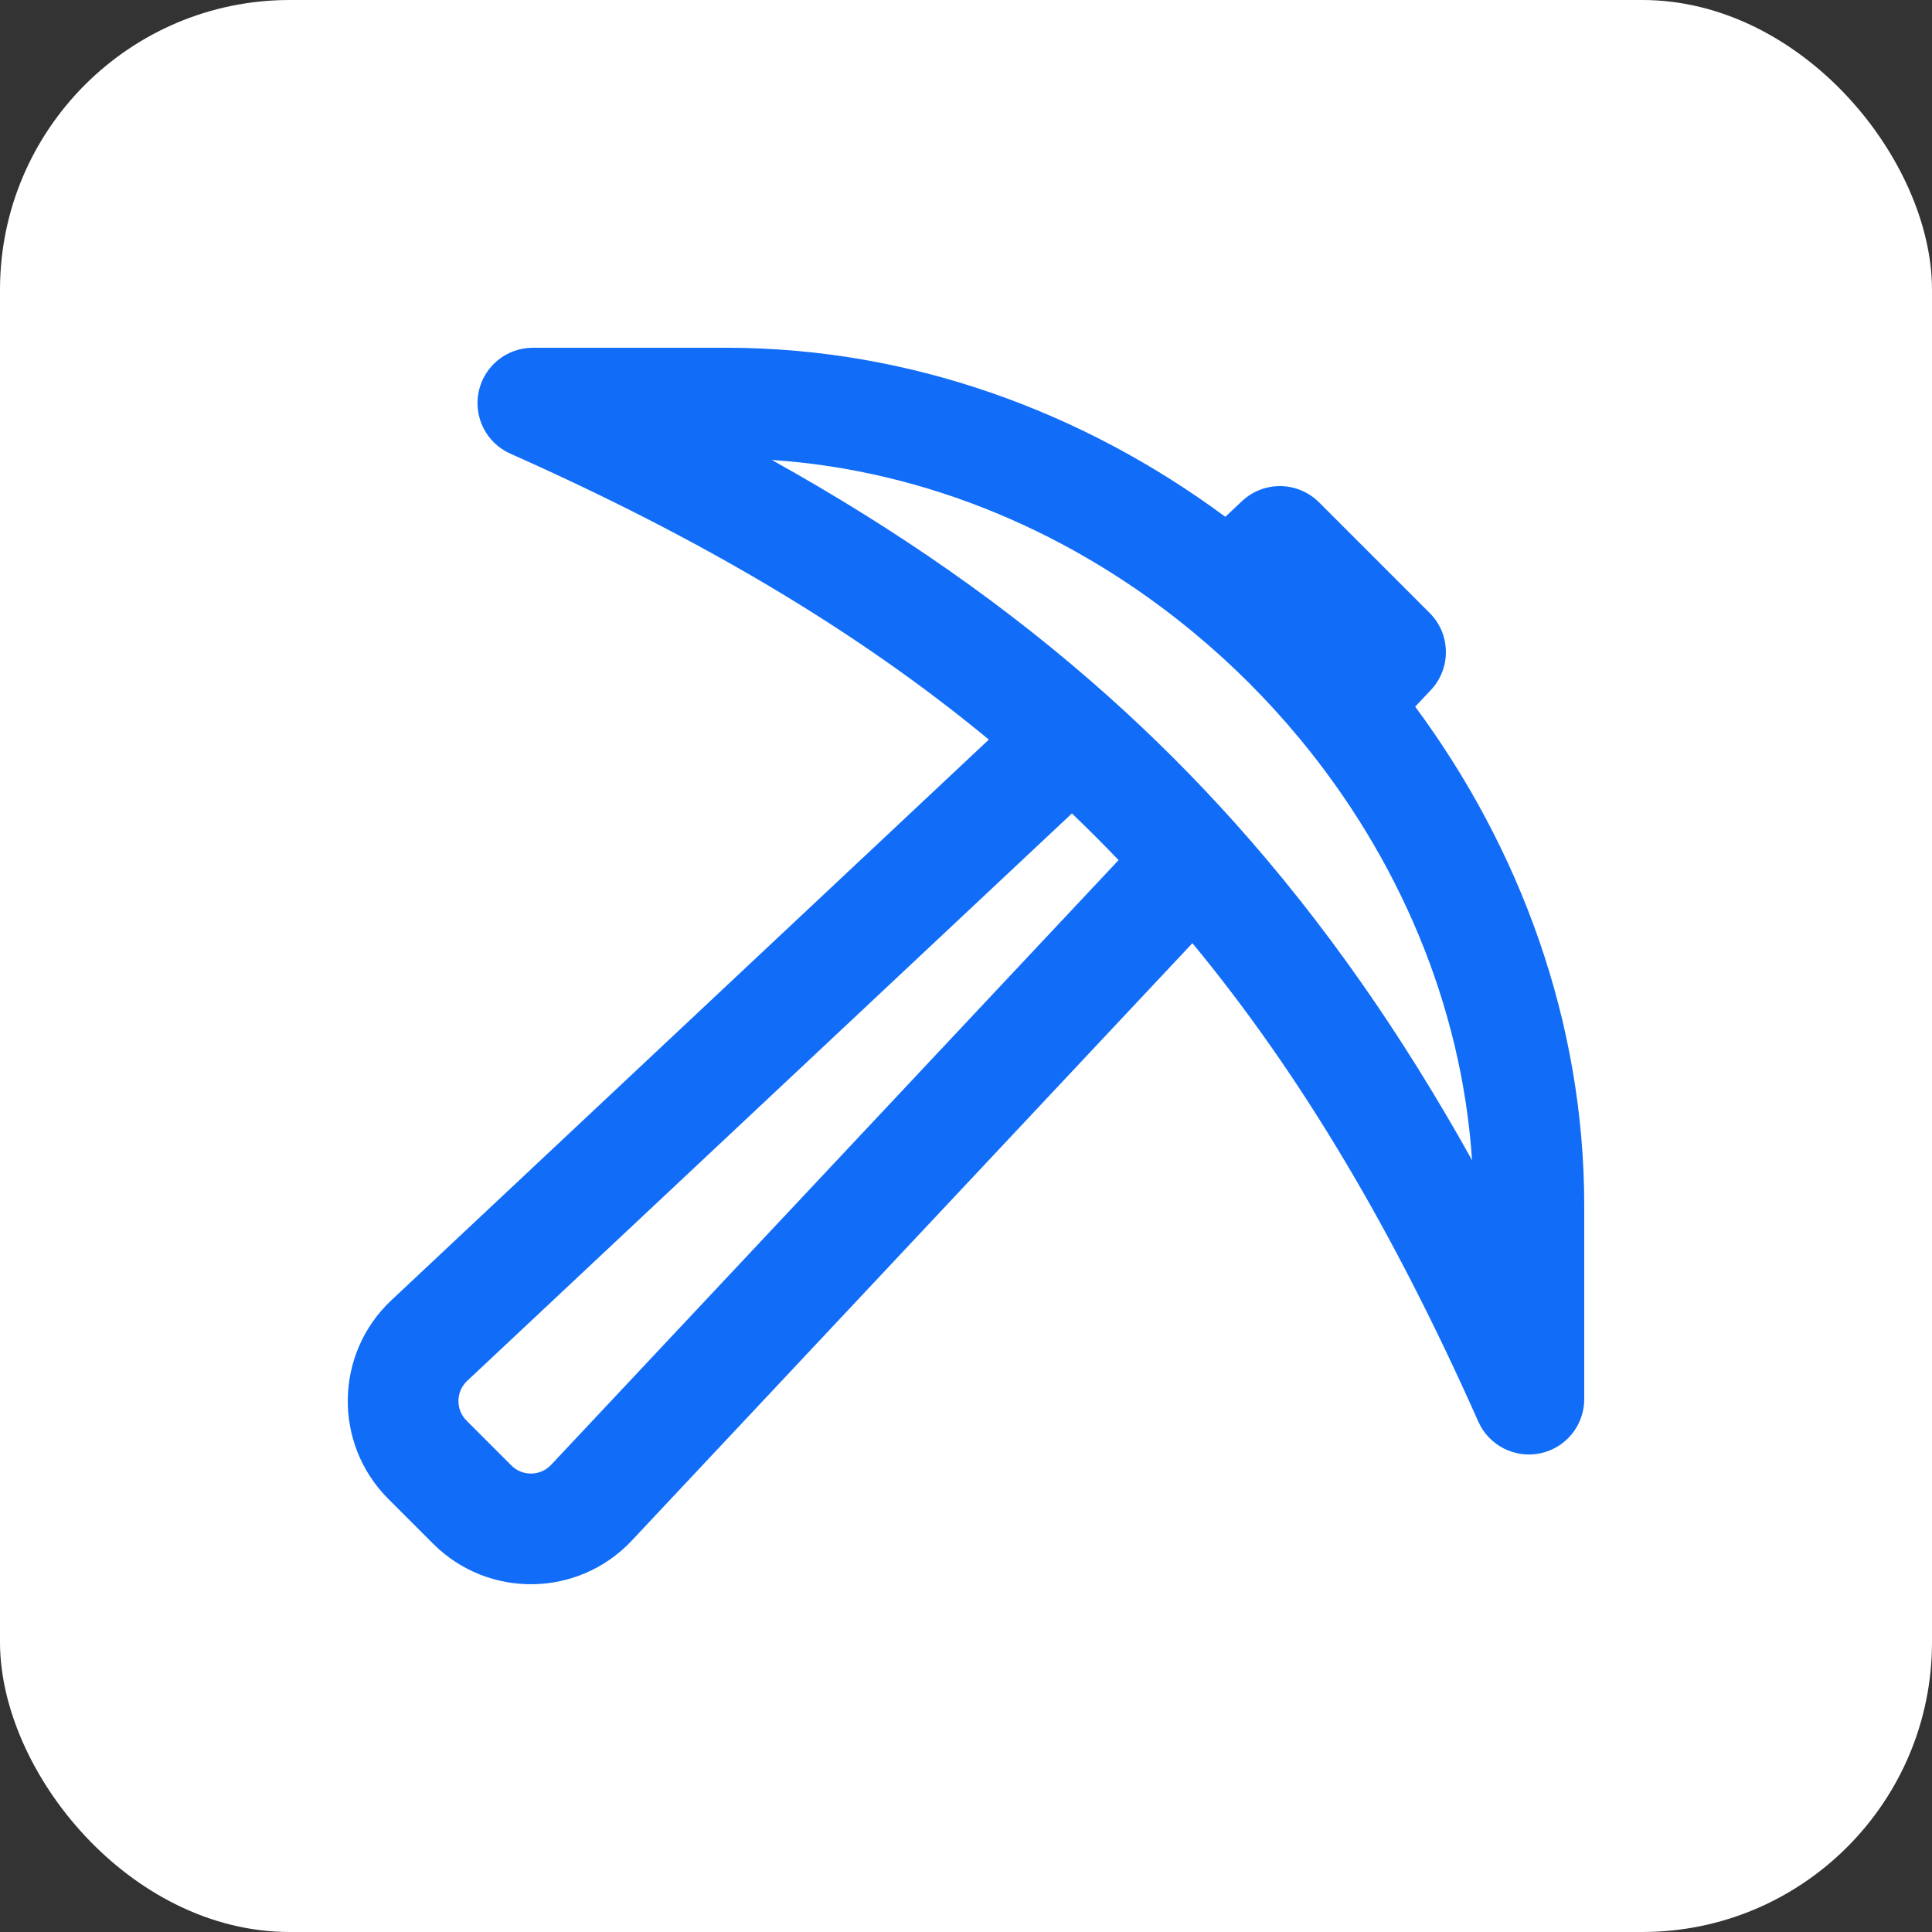
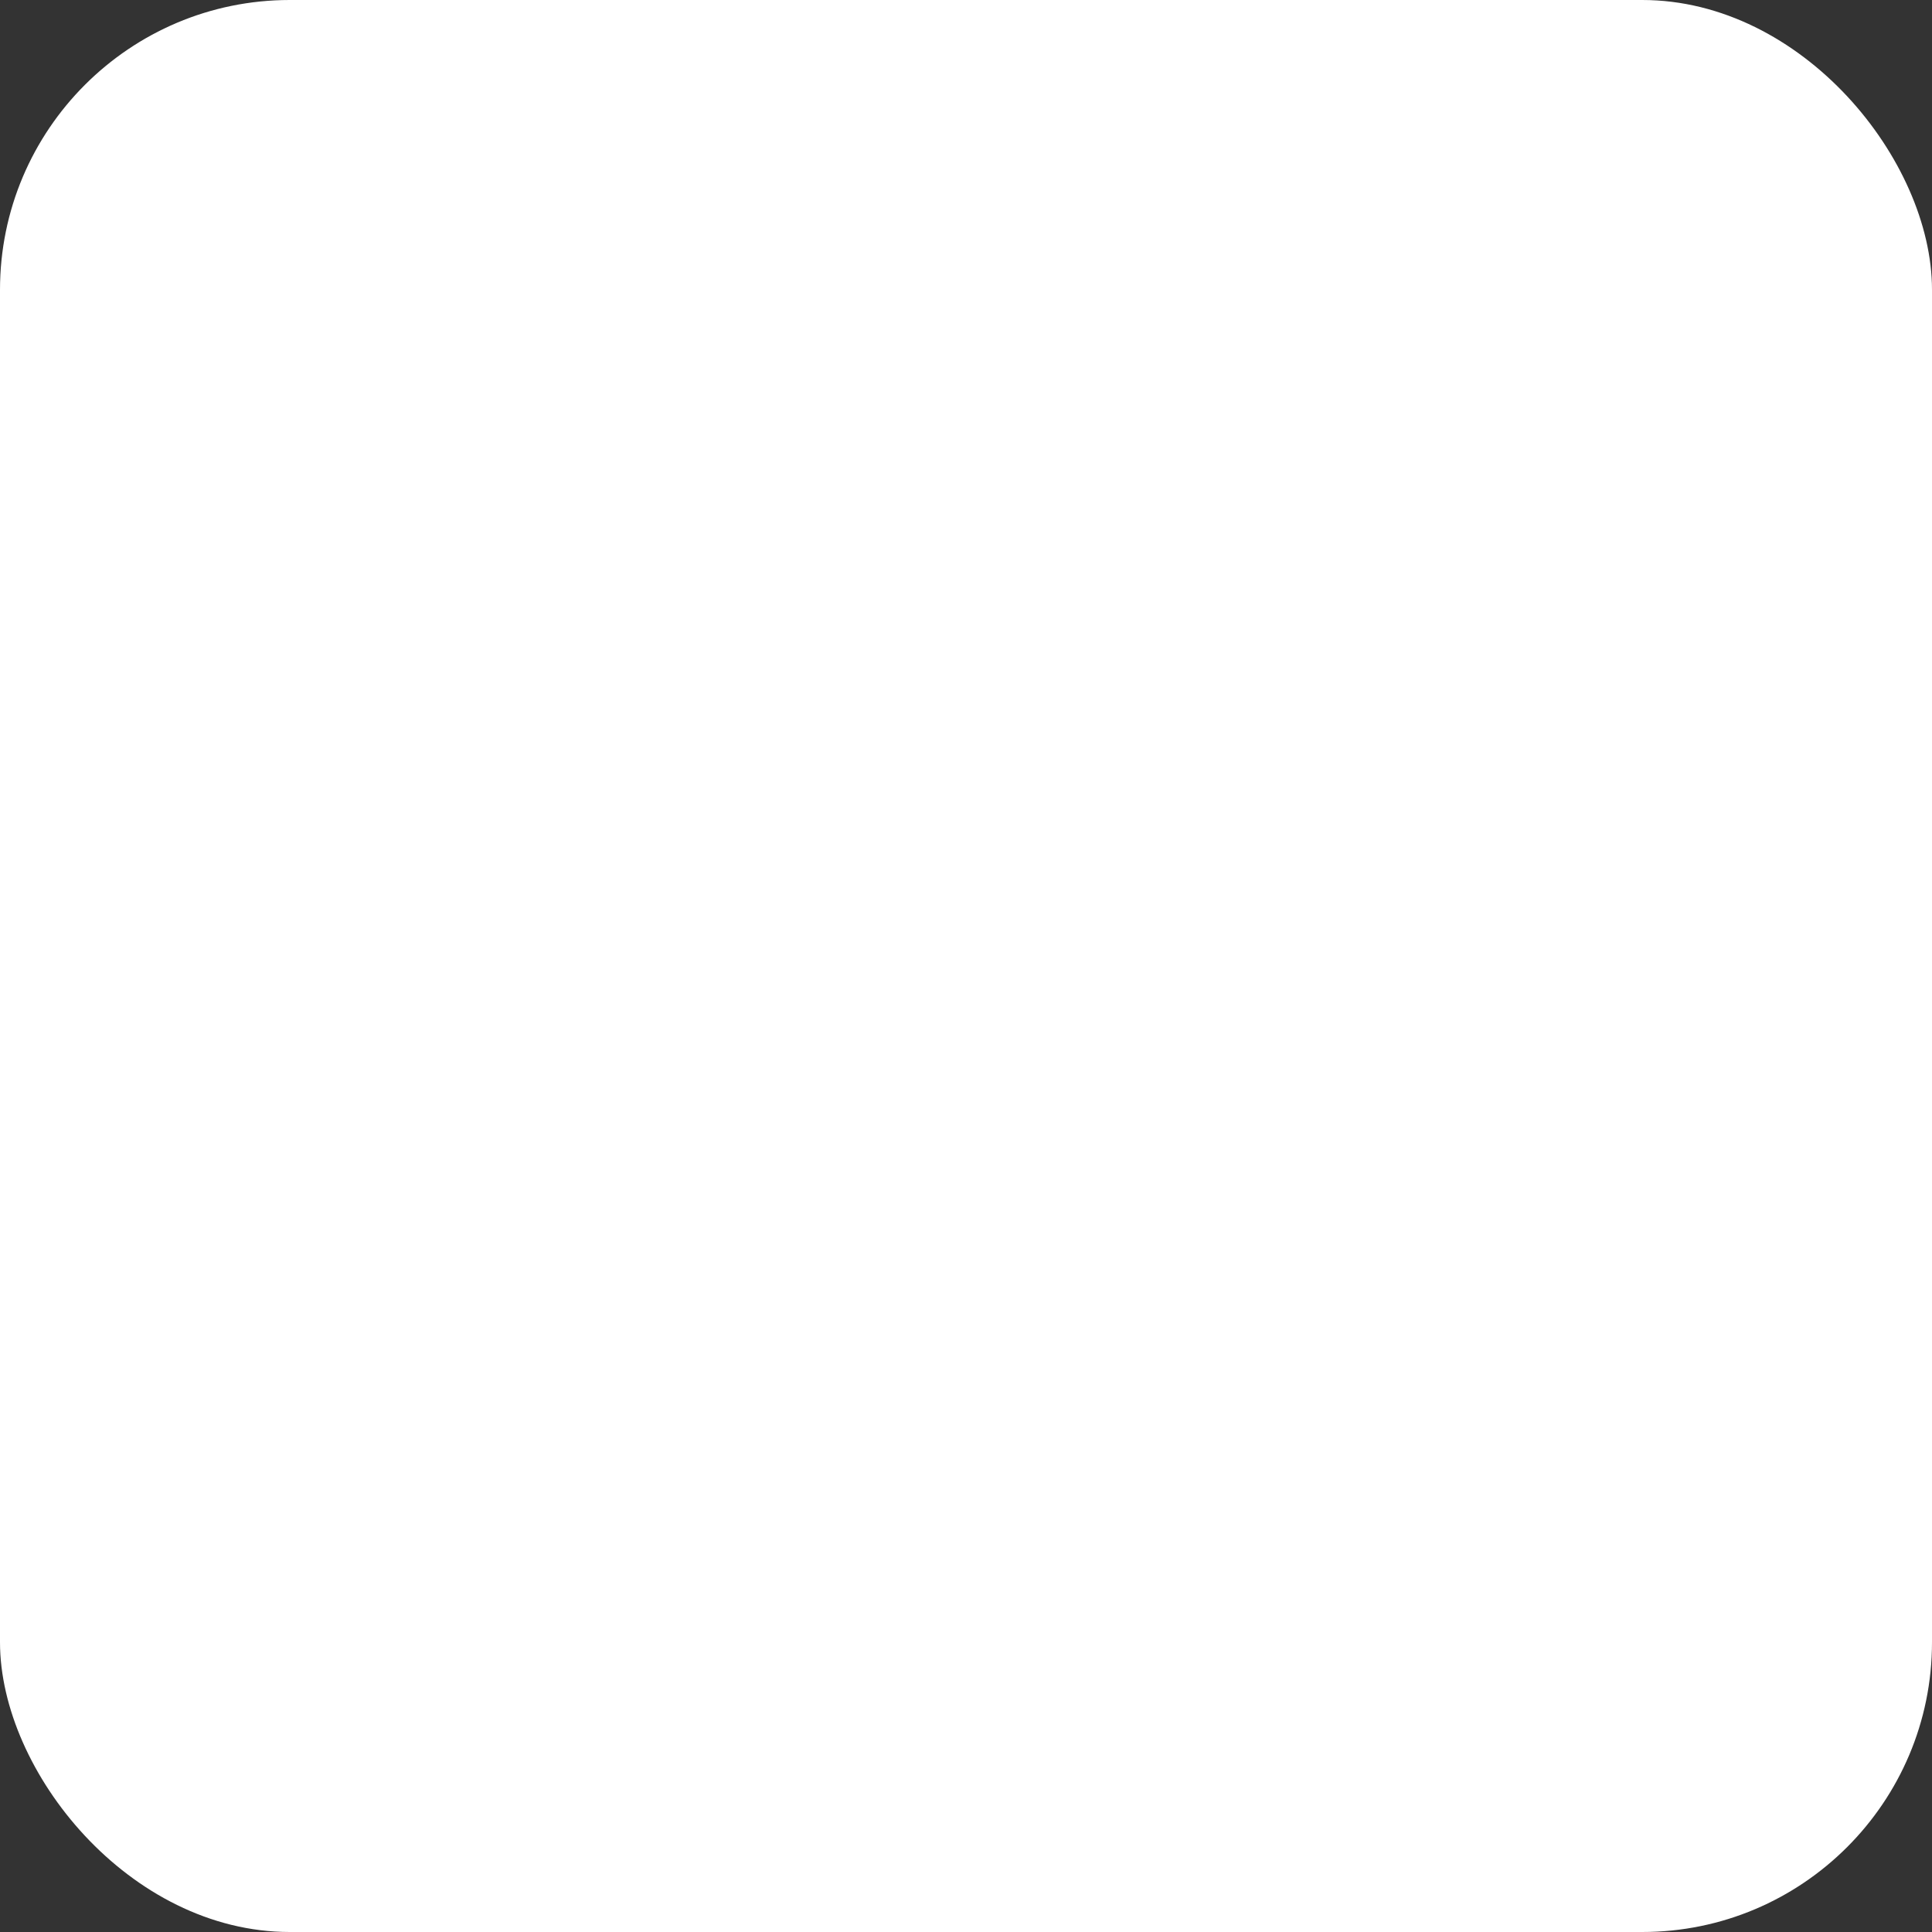
<svg xmlns="http://www.w3.org/2000/svg" width="100" height="100" viewBox="0 0 100 100" fill="none">
  <rect x="0" y="0" width="100" height="100" fill="#333333" stroke="none" />
  <rect width="100" height="100" rx="15" fill="white" />
-   <path fill-rule="evenodd" clip-rule="evenodd" d="M24.777 20.27C25.058 18.946 26.227 18 27.579 18H37.604C47.104 18 56.08 21.313 63.423 26.75L64.282 25.941C65.409 24.878 67.177 24.904 68.272 26L74 31.728C75.096 32.823 75.122 34.591 74.059 35.718L73.25 36.577C78.687 43.92 82 52.896 82 62.396V72.421C82 73.773 81.054 74.942 79.73 75.222C78.407 75.504 77.068 74.82 76.518 73.584C72.132 63.715 67.359 55.647 61.719 48.818L32.703 79.739C29.936 82.688 25.277 82.762 22.418 79.903L20.097 77.582C17.238 74.723 17.312 70.064 20.261 67.297L51.182 38.281C44.353 32.641 36.285 27.868 26.416 23.482C25.18 22.932 24.497 21.593 24.777 20.27ZM55.482 42.103L24.181 71.474C23.591 72.028 23.576 72.96 24.148 73.531L26.468 75.852C27.04 76.424 27.972 76.409 28.526 75.819L57.897 44.519C57.11 43.695 56.305 42.891 55.482 42.103ZM39.949 23.807C46.498 27.452 52.248 31.465 57.377 36.053C59.692 38.124 61.876 40.308 63.947 42.623C68.535 47.752 72.548 53.503 76.193 60.051C75.655 52.002 72.379 44.4 67.271 38.23C65.615 36.23 63.77 34.385 61.77 32.73C55.6 27.621 47.998 24.345 39.949 23.807Z" fill="#116DF8" />
</svg>